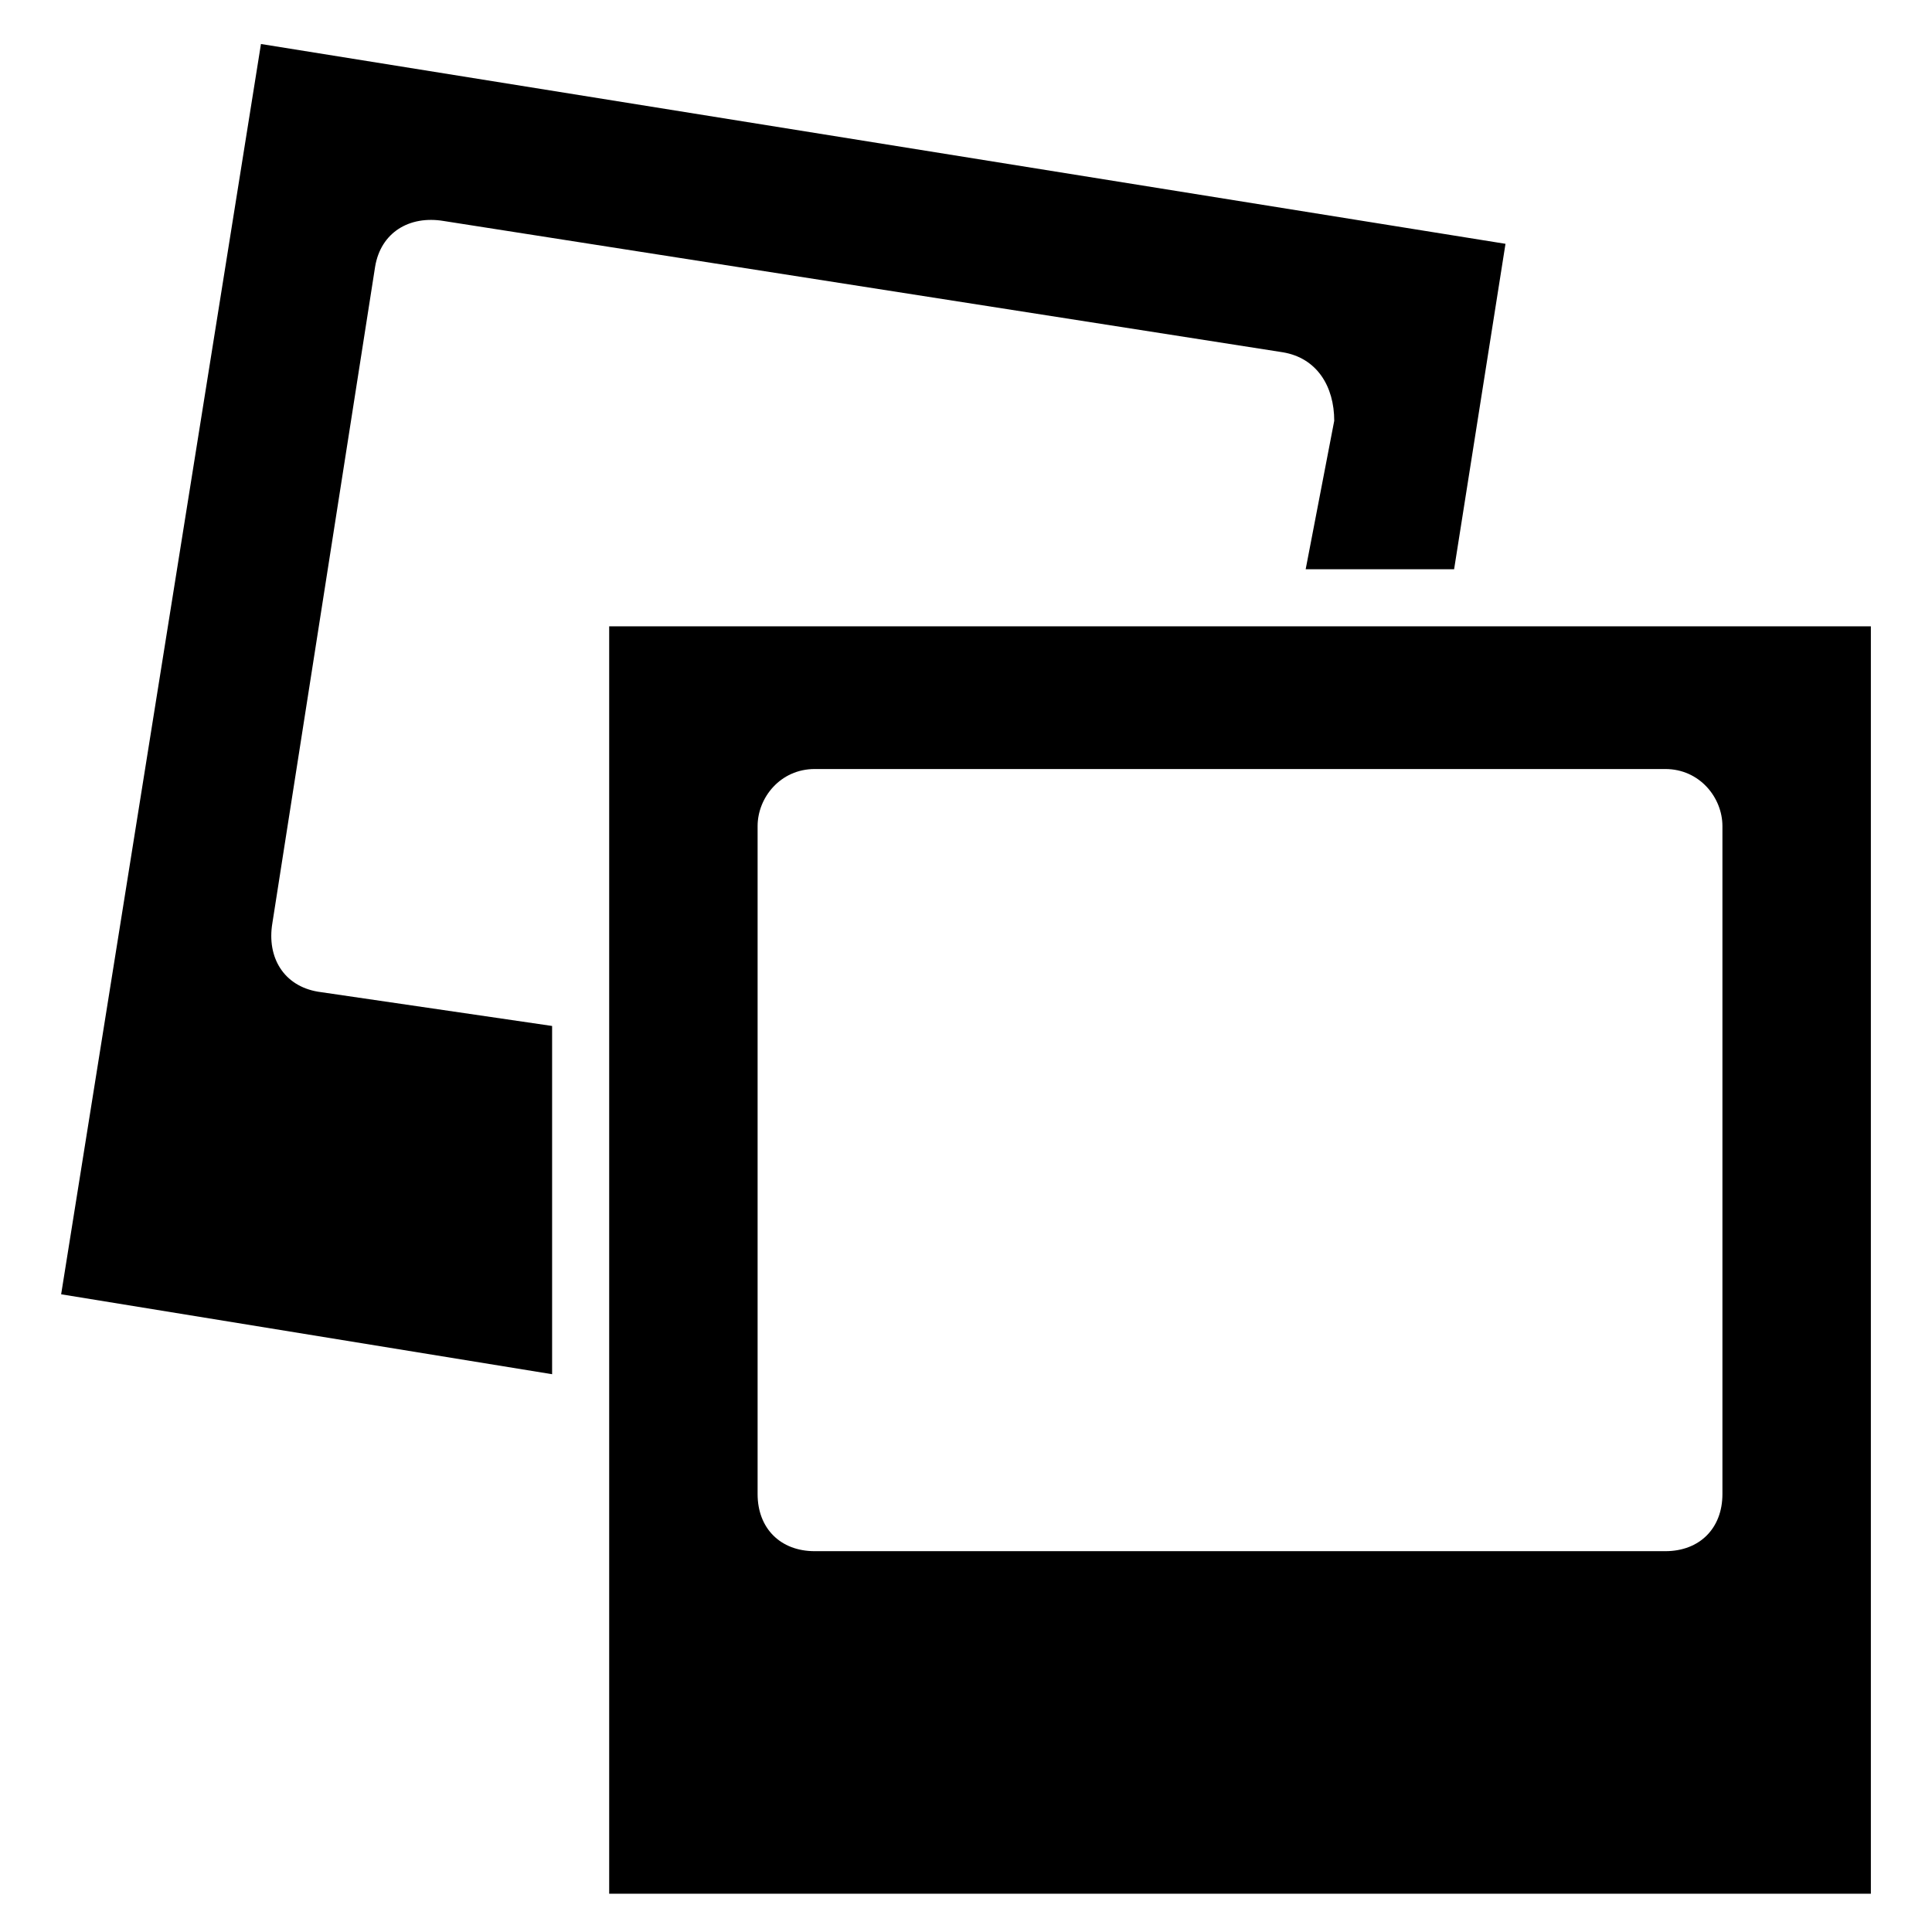
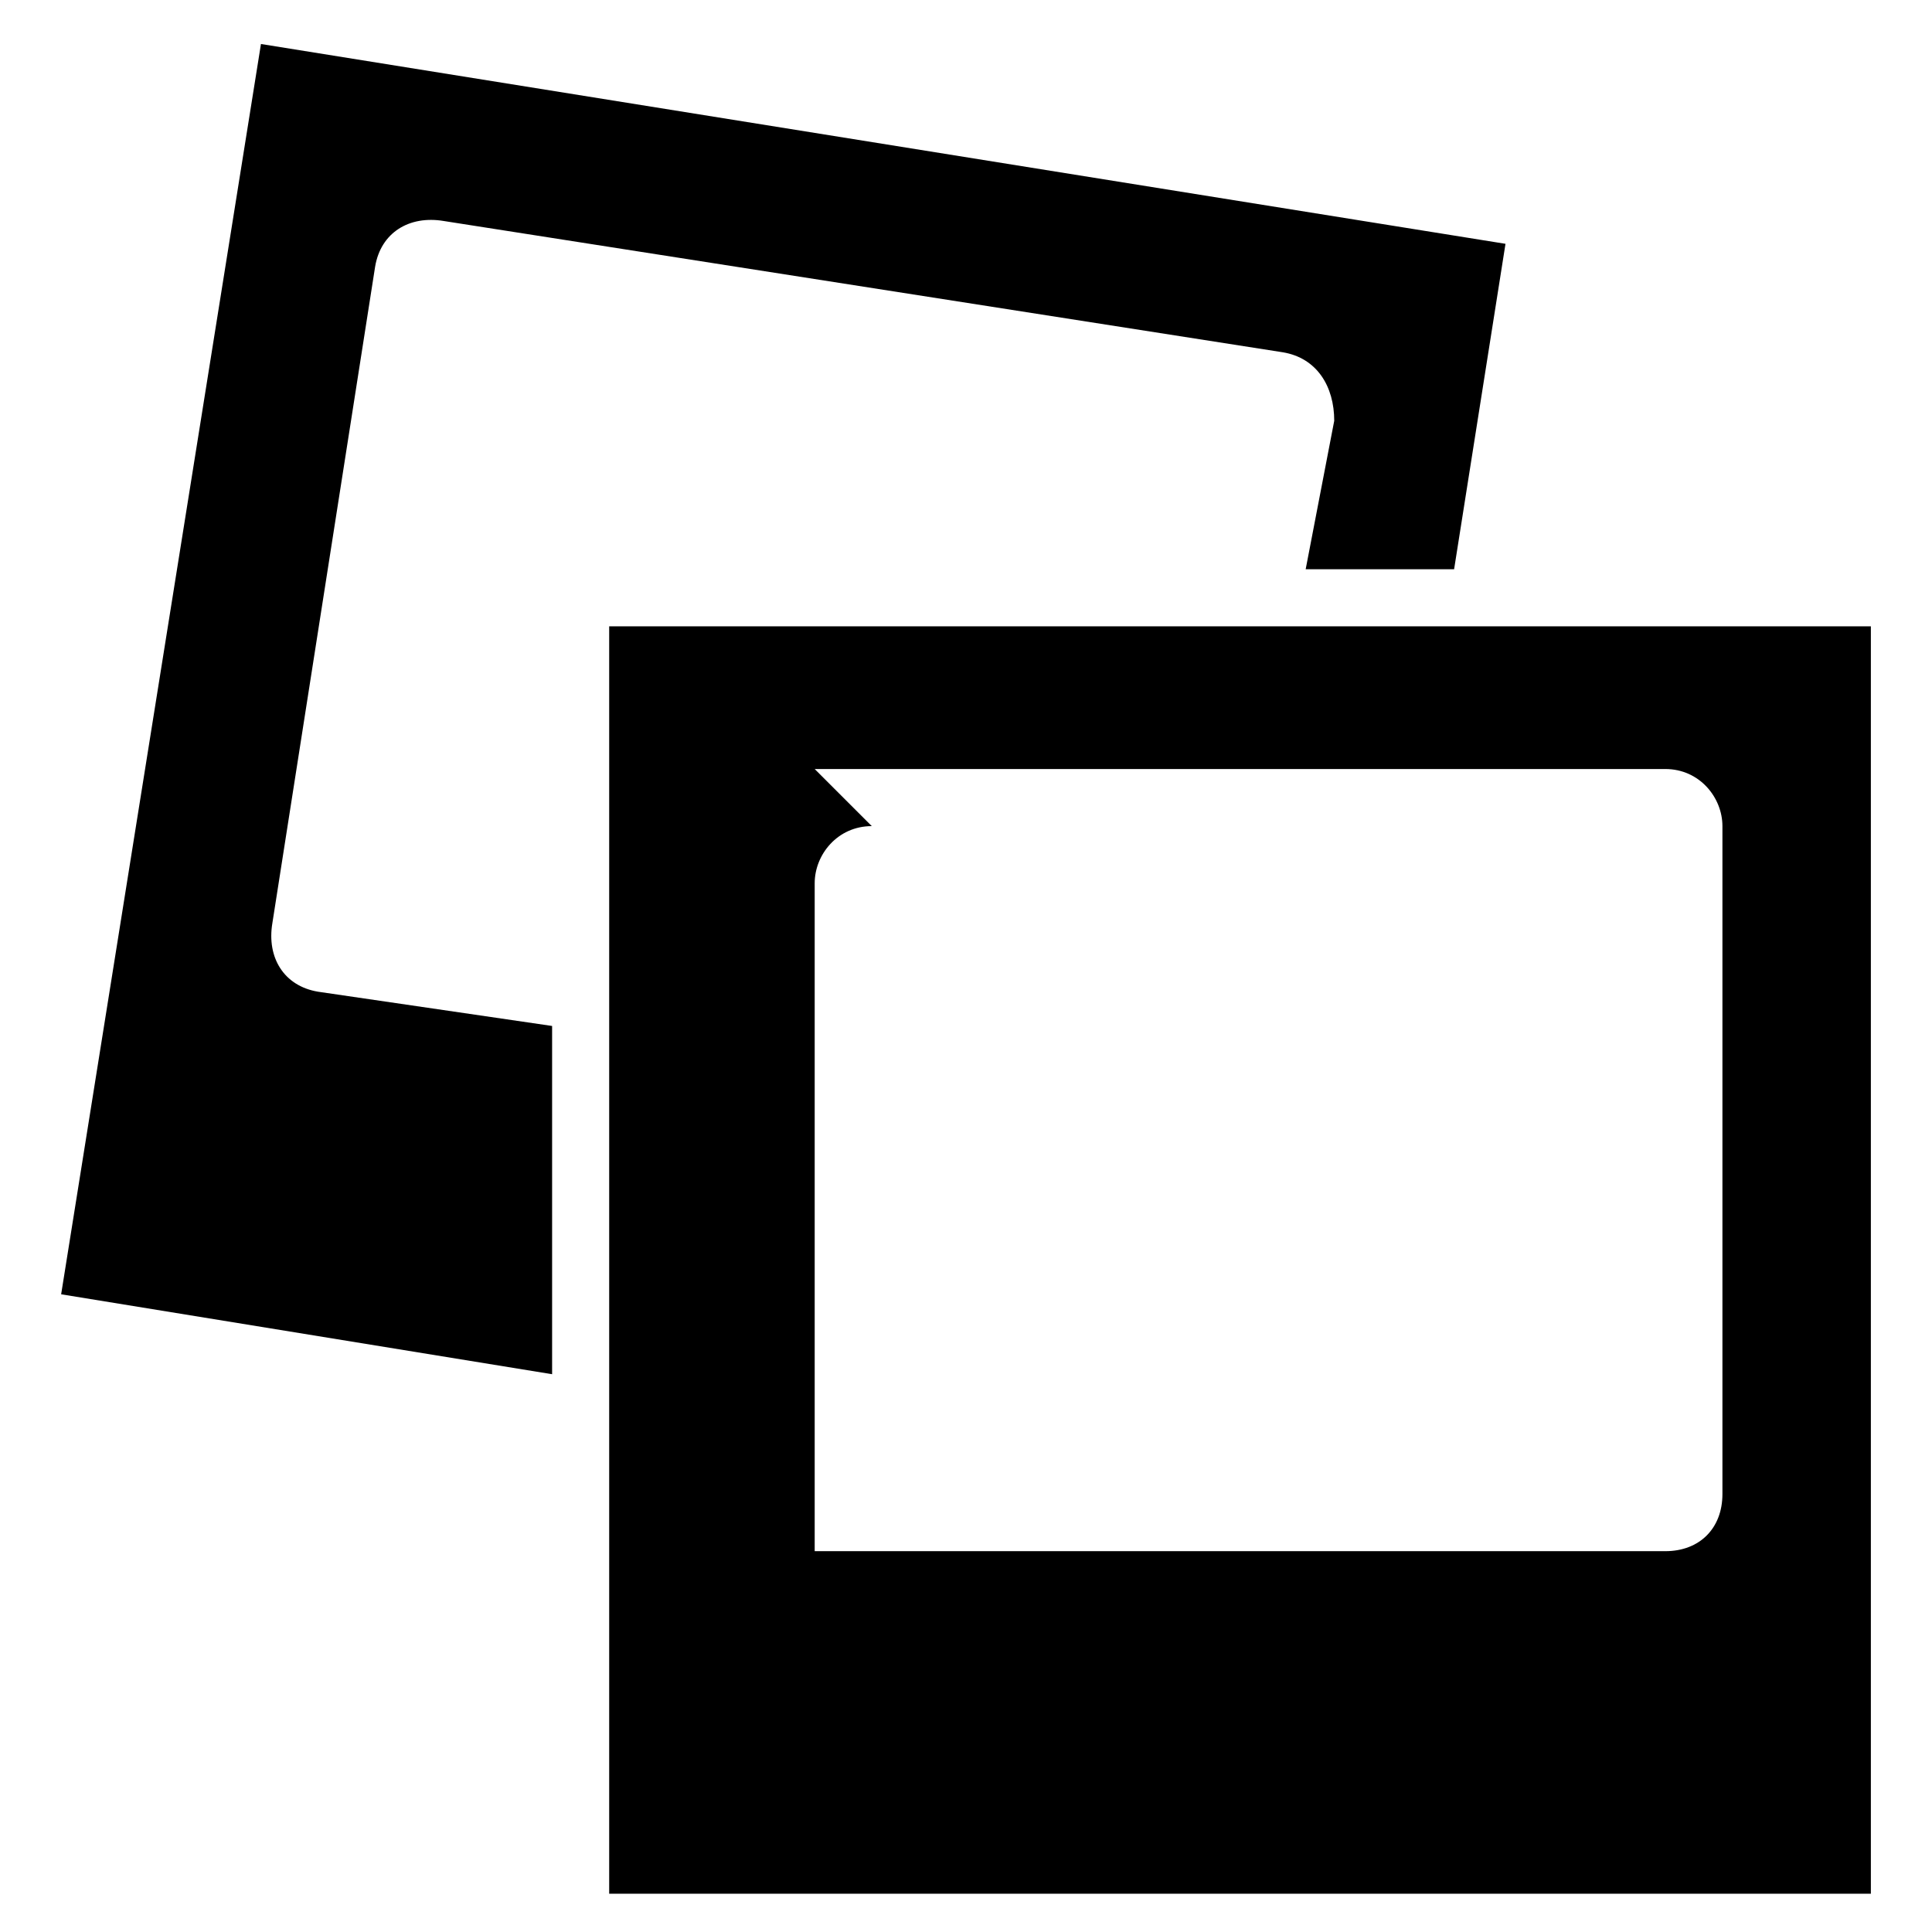
<svg xmlns="http://www.w3.org/2000/svg" fill="#000000" width="800px" height="800px" version="1.1" viewBox="144 144 512 512">
-   <path d="m305.44 309.98h334.36v335.87h-334.36zm-92.289-154.32 329.82 52.953-13.617 86.238h-39.336l7.566-39.336c0-9.078-4.539-16.641-13.617-18.156l-222.4-34.797c-9.078-1.512-16.641 3.027-18.156 12.105l-27.234 173.99c-1.512 9.078 3.027 16.641 12.105 18.156l62.031 9.078v92.289l-130.11-21.18 52.953-331.34zm146.75 192.14h225.43c9.078 0 15.129 7.566 15.129 15.129v177.02c0 9.078-6.051 15.129-15.129 15.129h-225.43c-9.078 0-15.129-6.051-15.129-15.129v-177.02c0-7.566 6.051-15.129 15.129-15.129z" fill-rule="evenodd" />
+   <path d="m305.44 309.98h334.36v335.87h-334.36zm-92.289-154.32 329.82 52.953-13.617 86.238h-39.336l7.566-39.336c0-9.078-4.539-16.641-13.617-18.156l-222.4-34.797c-9.078-1.512-16.641 3.027-18.156 12.105l-27.234 173.99c-1.512 9.078 3.027 16.641 12.105 18.156l62.031 9.078v92.289l-130.11-21.18 52.953-331.34zm146.75 192.14h225.43c9.078 0 15.129 7.566 15.129 15.129v177.02c0 9.078-6.051 15.129-15.129 15.129h-225.43v-177.02c0-7.566 6.051-15.129 15.129-15.129z" fill-rule="evenodd" />
</svg>